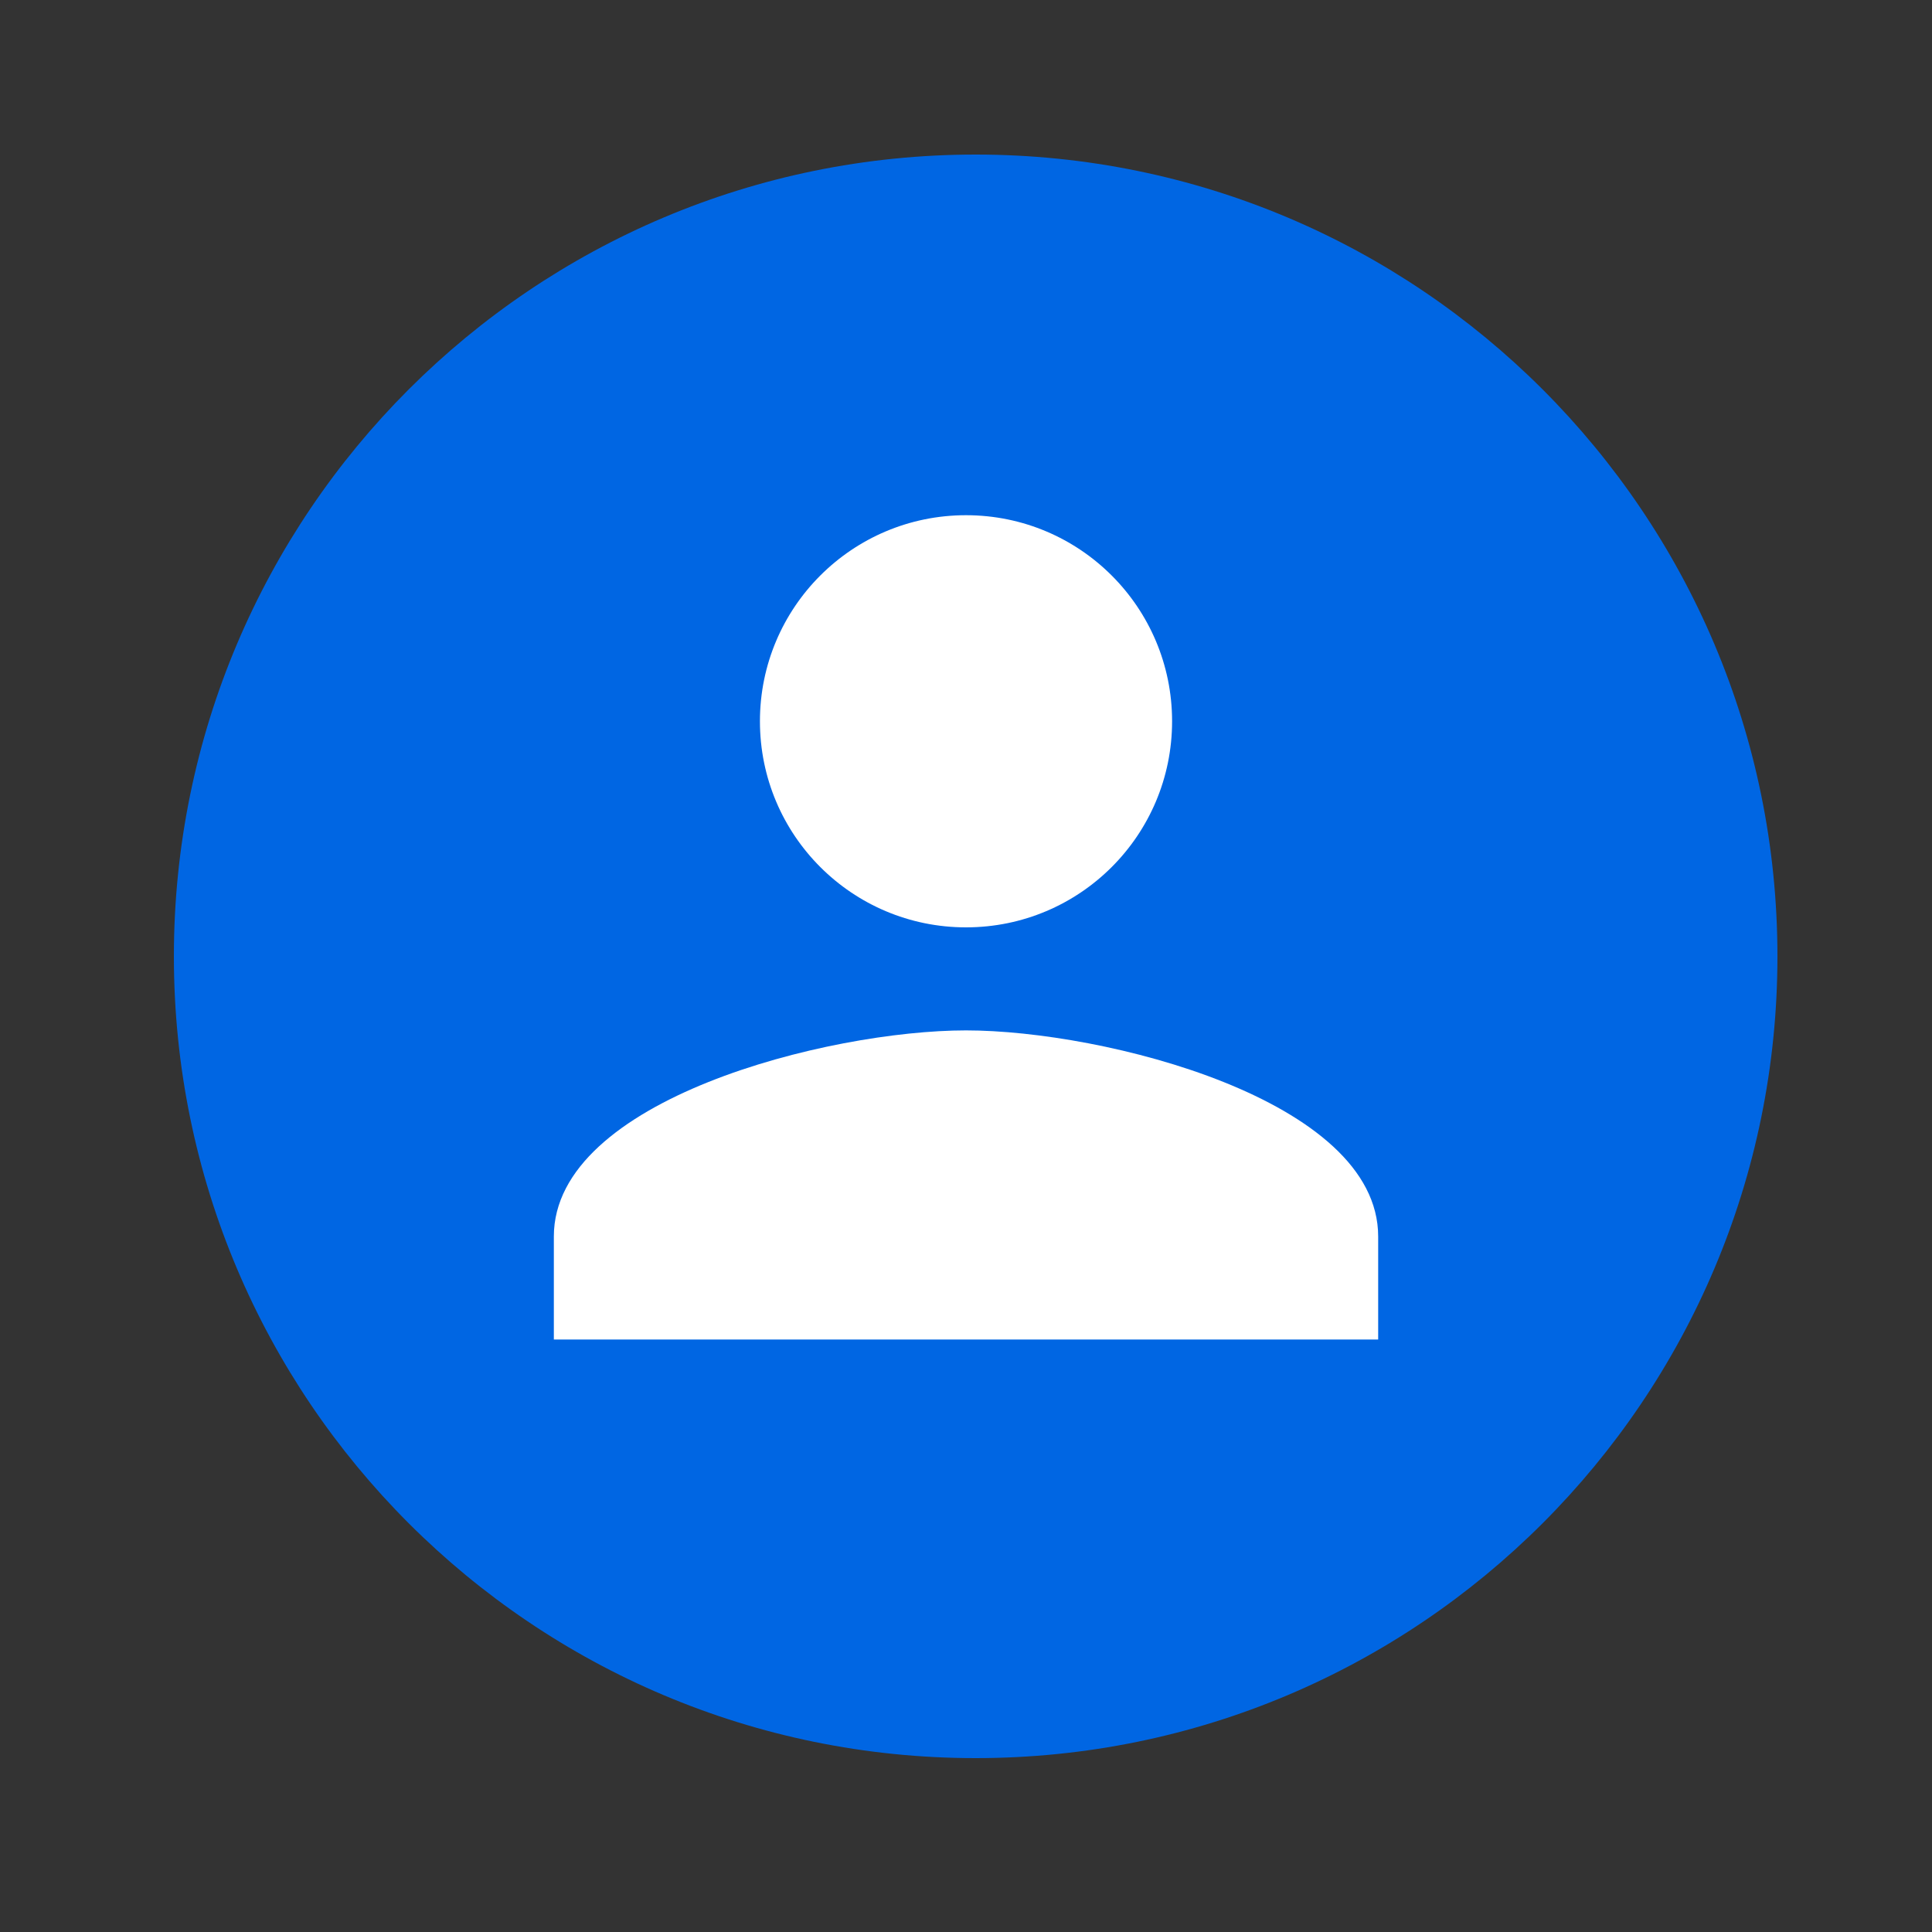
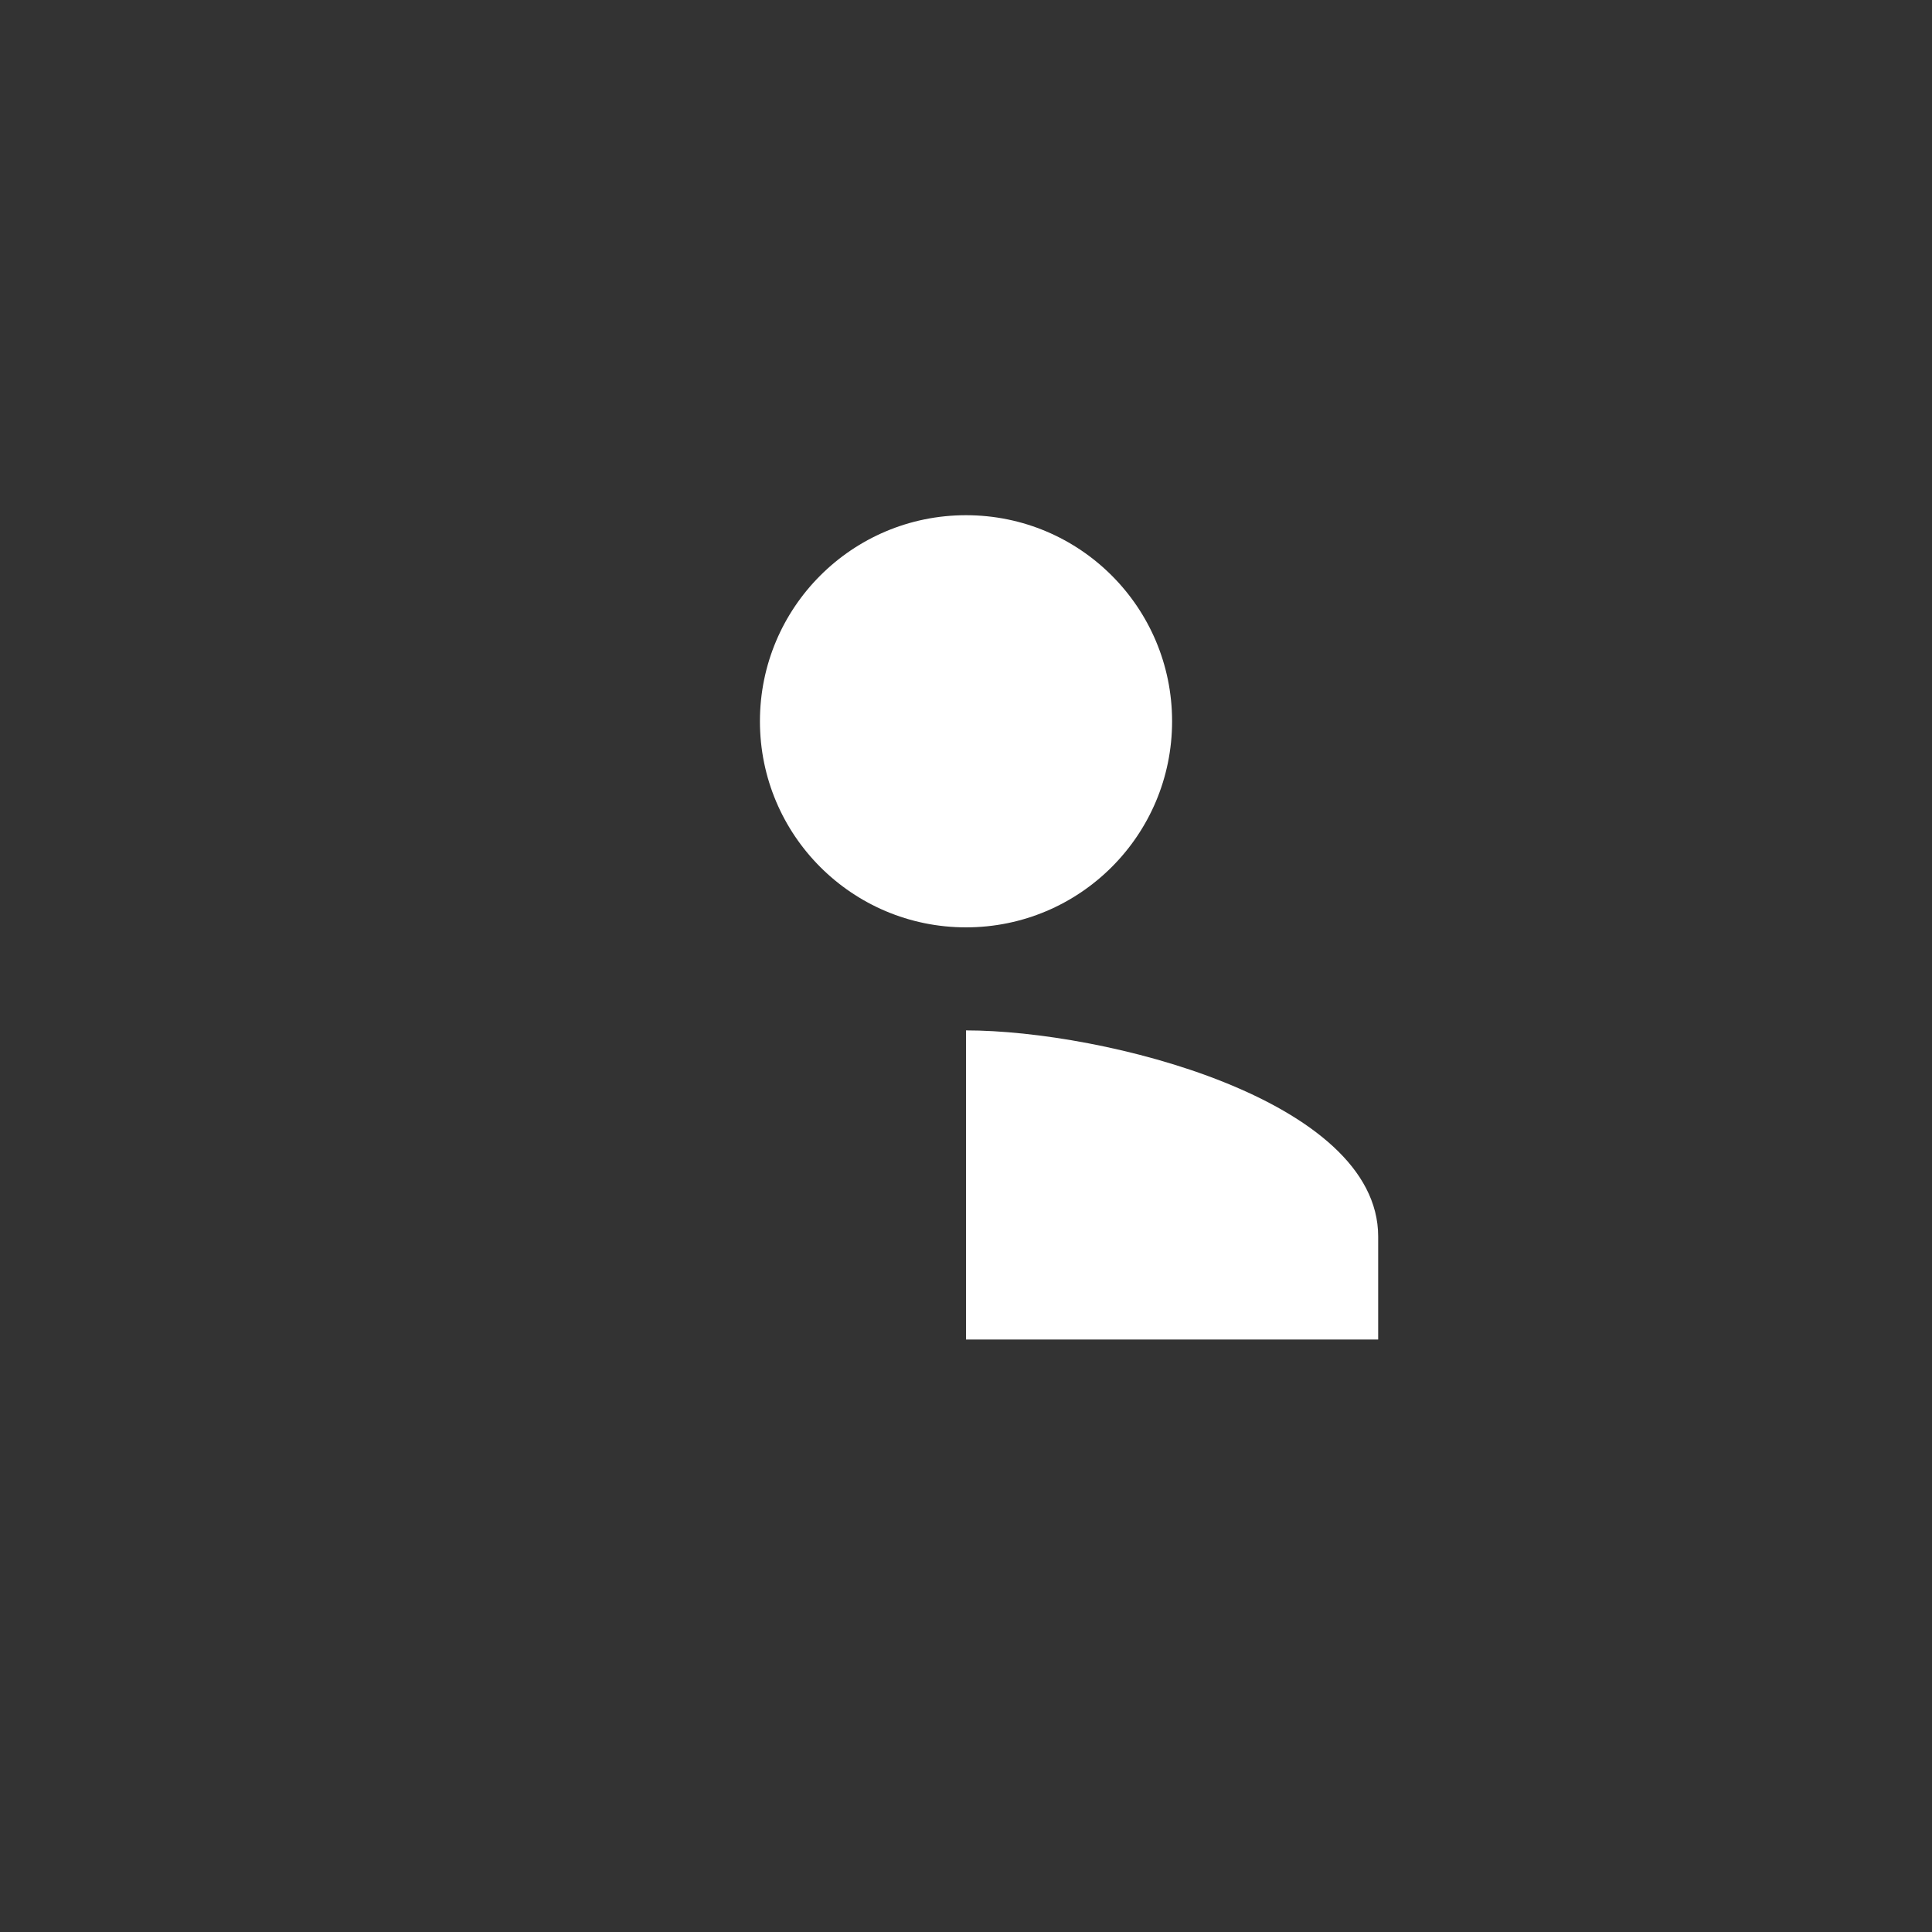
<svg xmlns="http://www.w3.org/2000/svg" width="100" height="100" viewBox="0 0 100 100" fill="none">
  <rect x="0" y="0" width="100" height="100" fill="#333333" stroke="none" />
-   <path d="M92 49.5C92 72.42 73.42 91 50.5 91C27.58 91 9 72.42 9 49.5C9 26.58 27.58 8 50.5 8C73.42 8 92 26.58 92 49.5Z" fill="#0066E3" />
-   <path d="M50 48C55.894 48 60.667 43.227 60.667 37.333C60.667 31.44 55.894 26.667 50 26.667C44.107 26.667 39.334 31.44 39.334 37.333C39.334 43.227 44.107 48 50 48ZM50 53.333C42.88 53.333 28.667 56.907 28.667 64V69.333H71.334V64C71.334 56.907 57.12 53.333 50 53.333Z" fill="white" />
+   <path d="M50 48C55.894 48 60.667 43.227 60.667 37.333C60.667 31.44 55.894 26.667 50 26.667C44.107 26.667 39.334 31.44 39.334 37.333C39.334 43.227 44.107 48 50 48ZM50 53.333V69.333H71.334V64C71.334 56.907 57.12 53.333 50 53.333Z" fill="white" />
</svg>